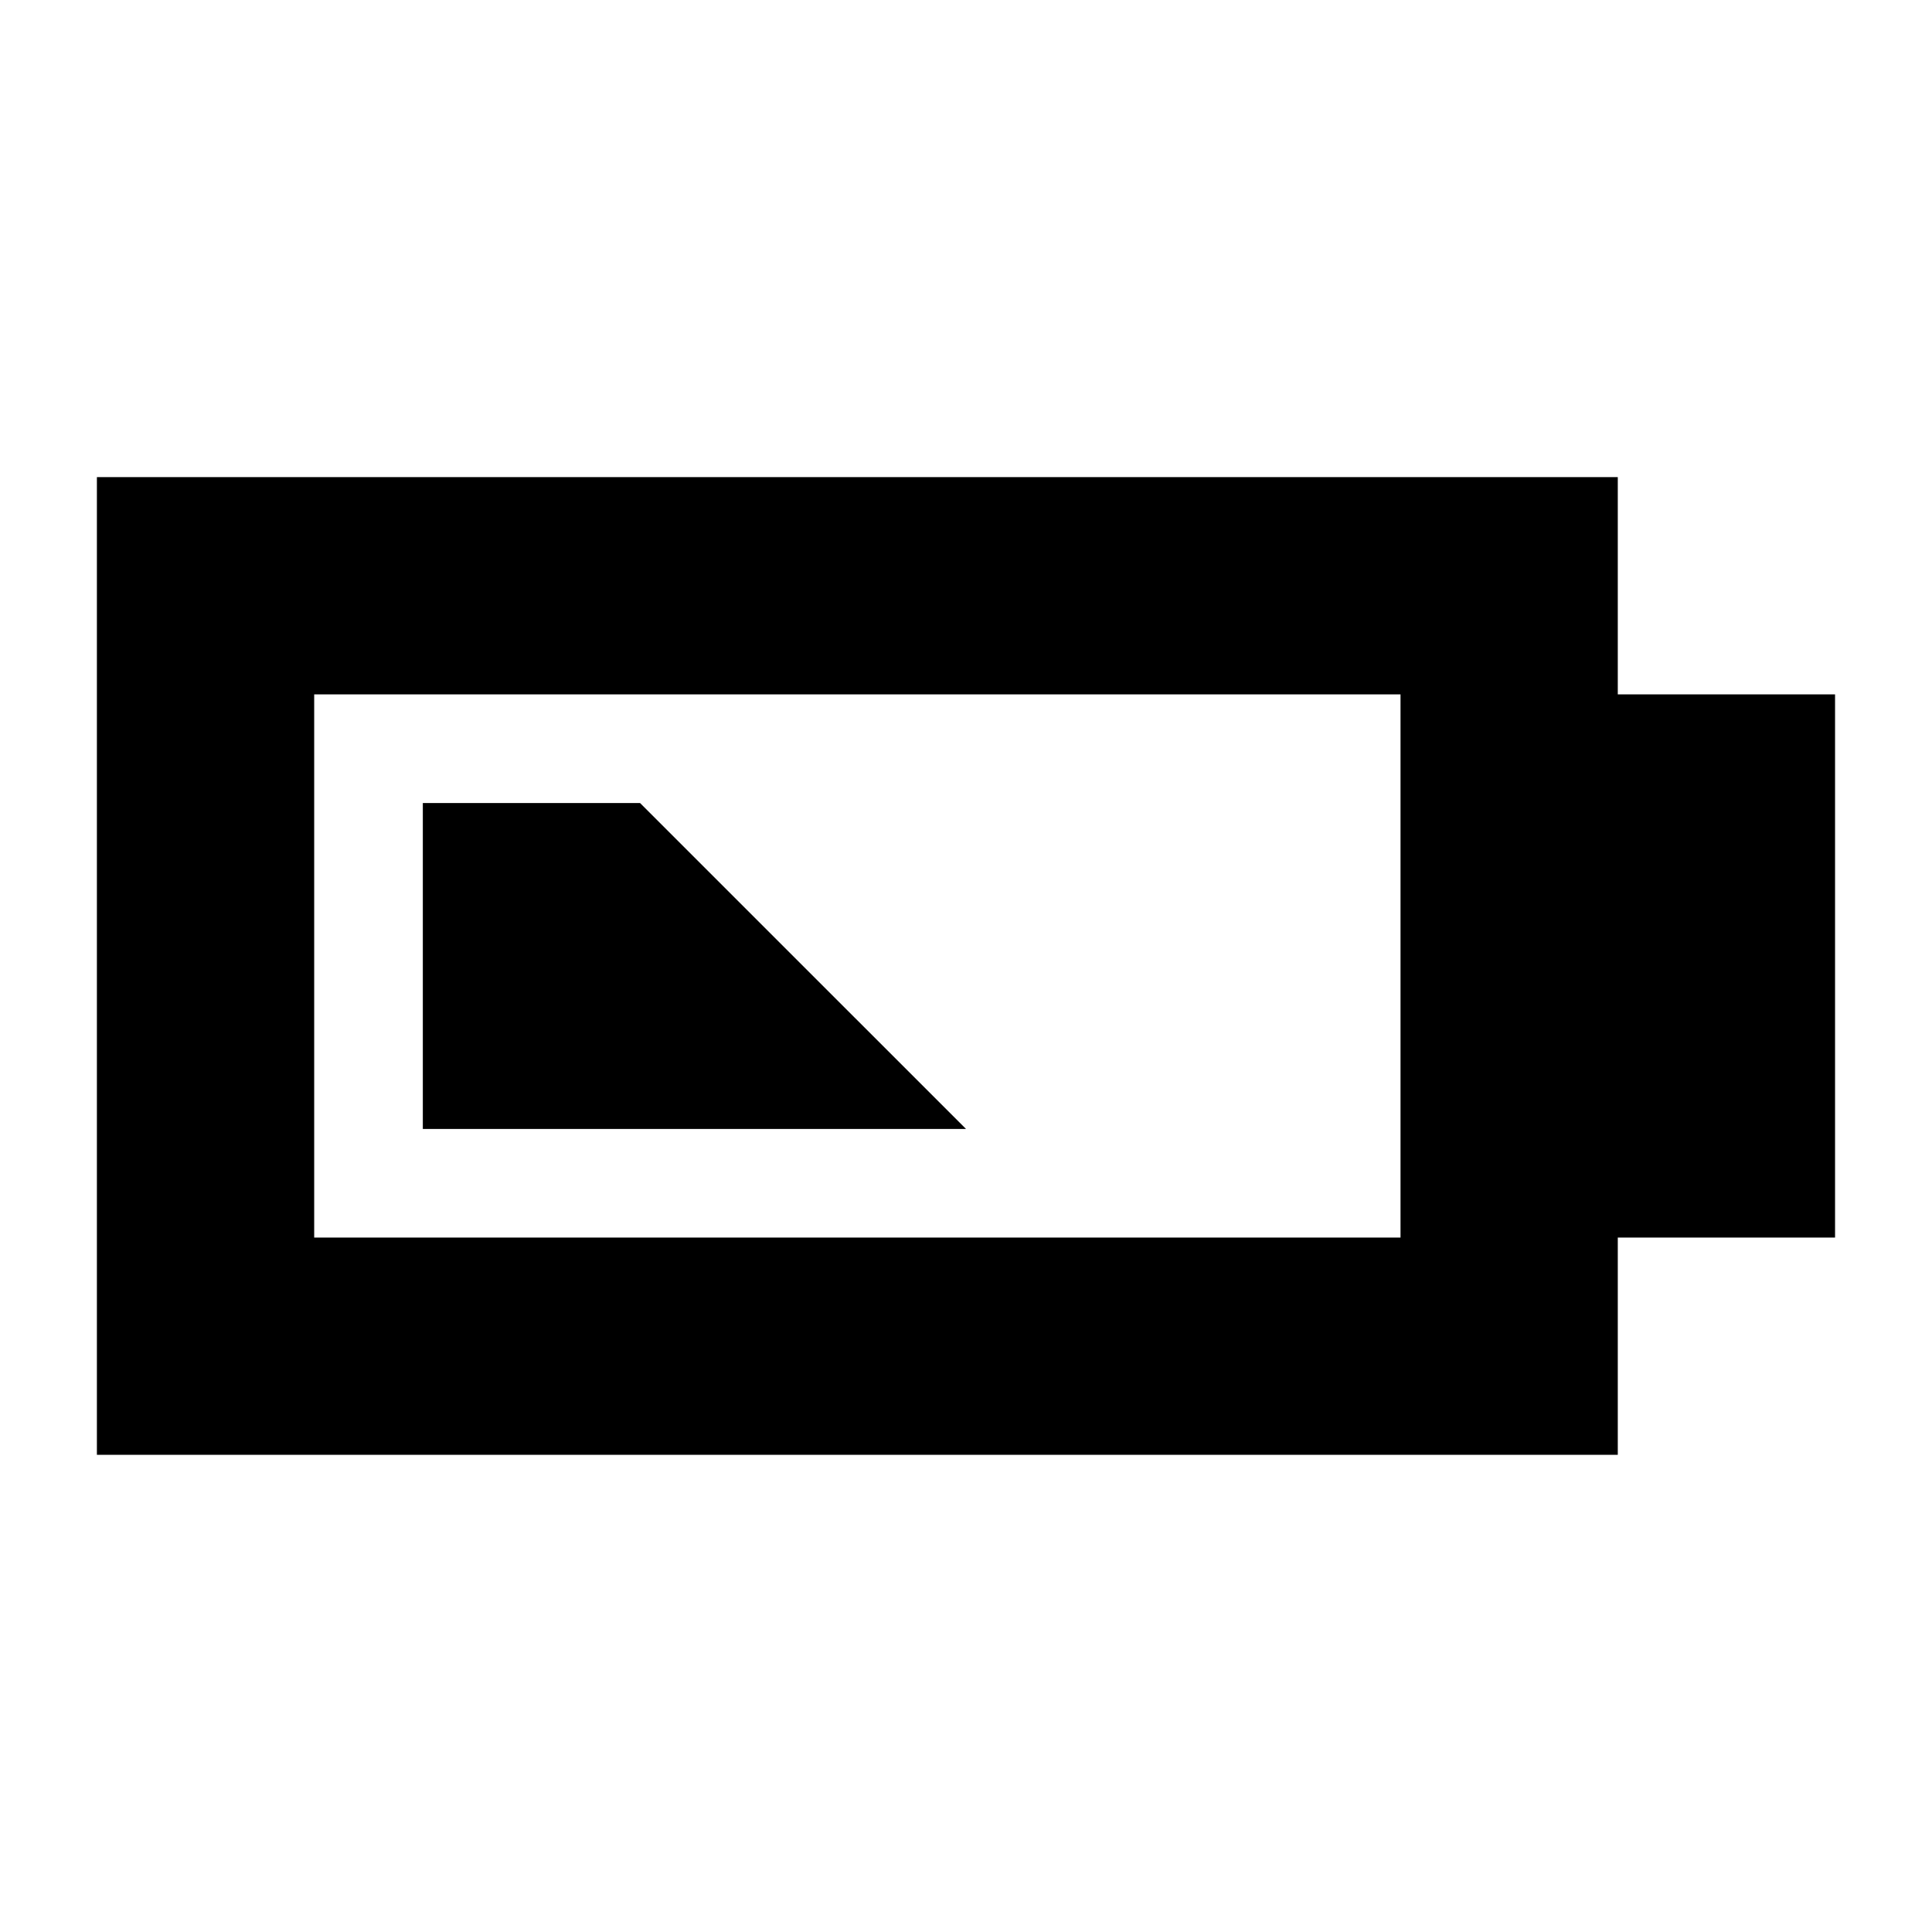
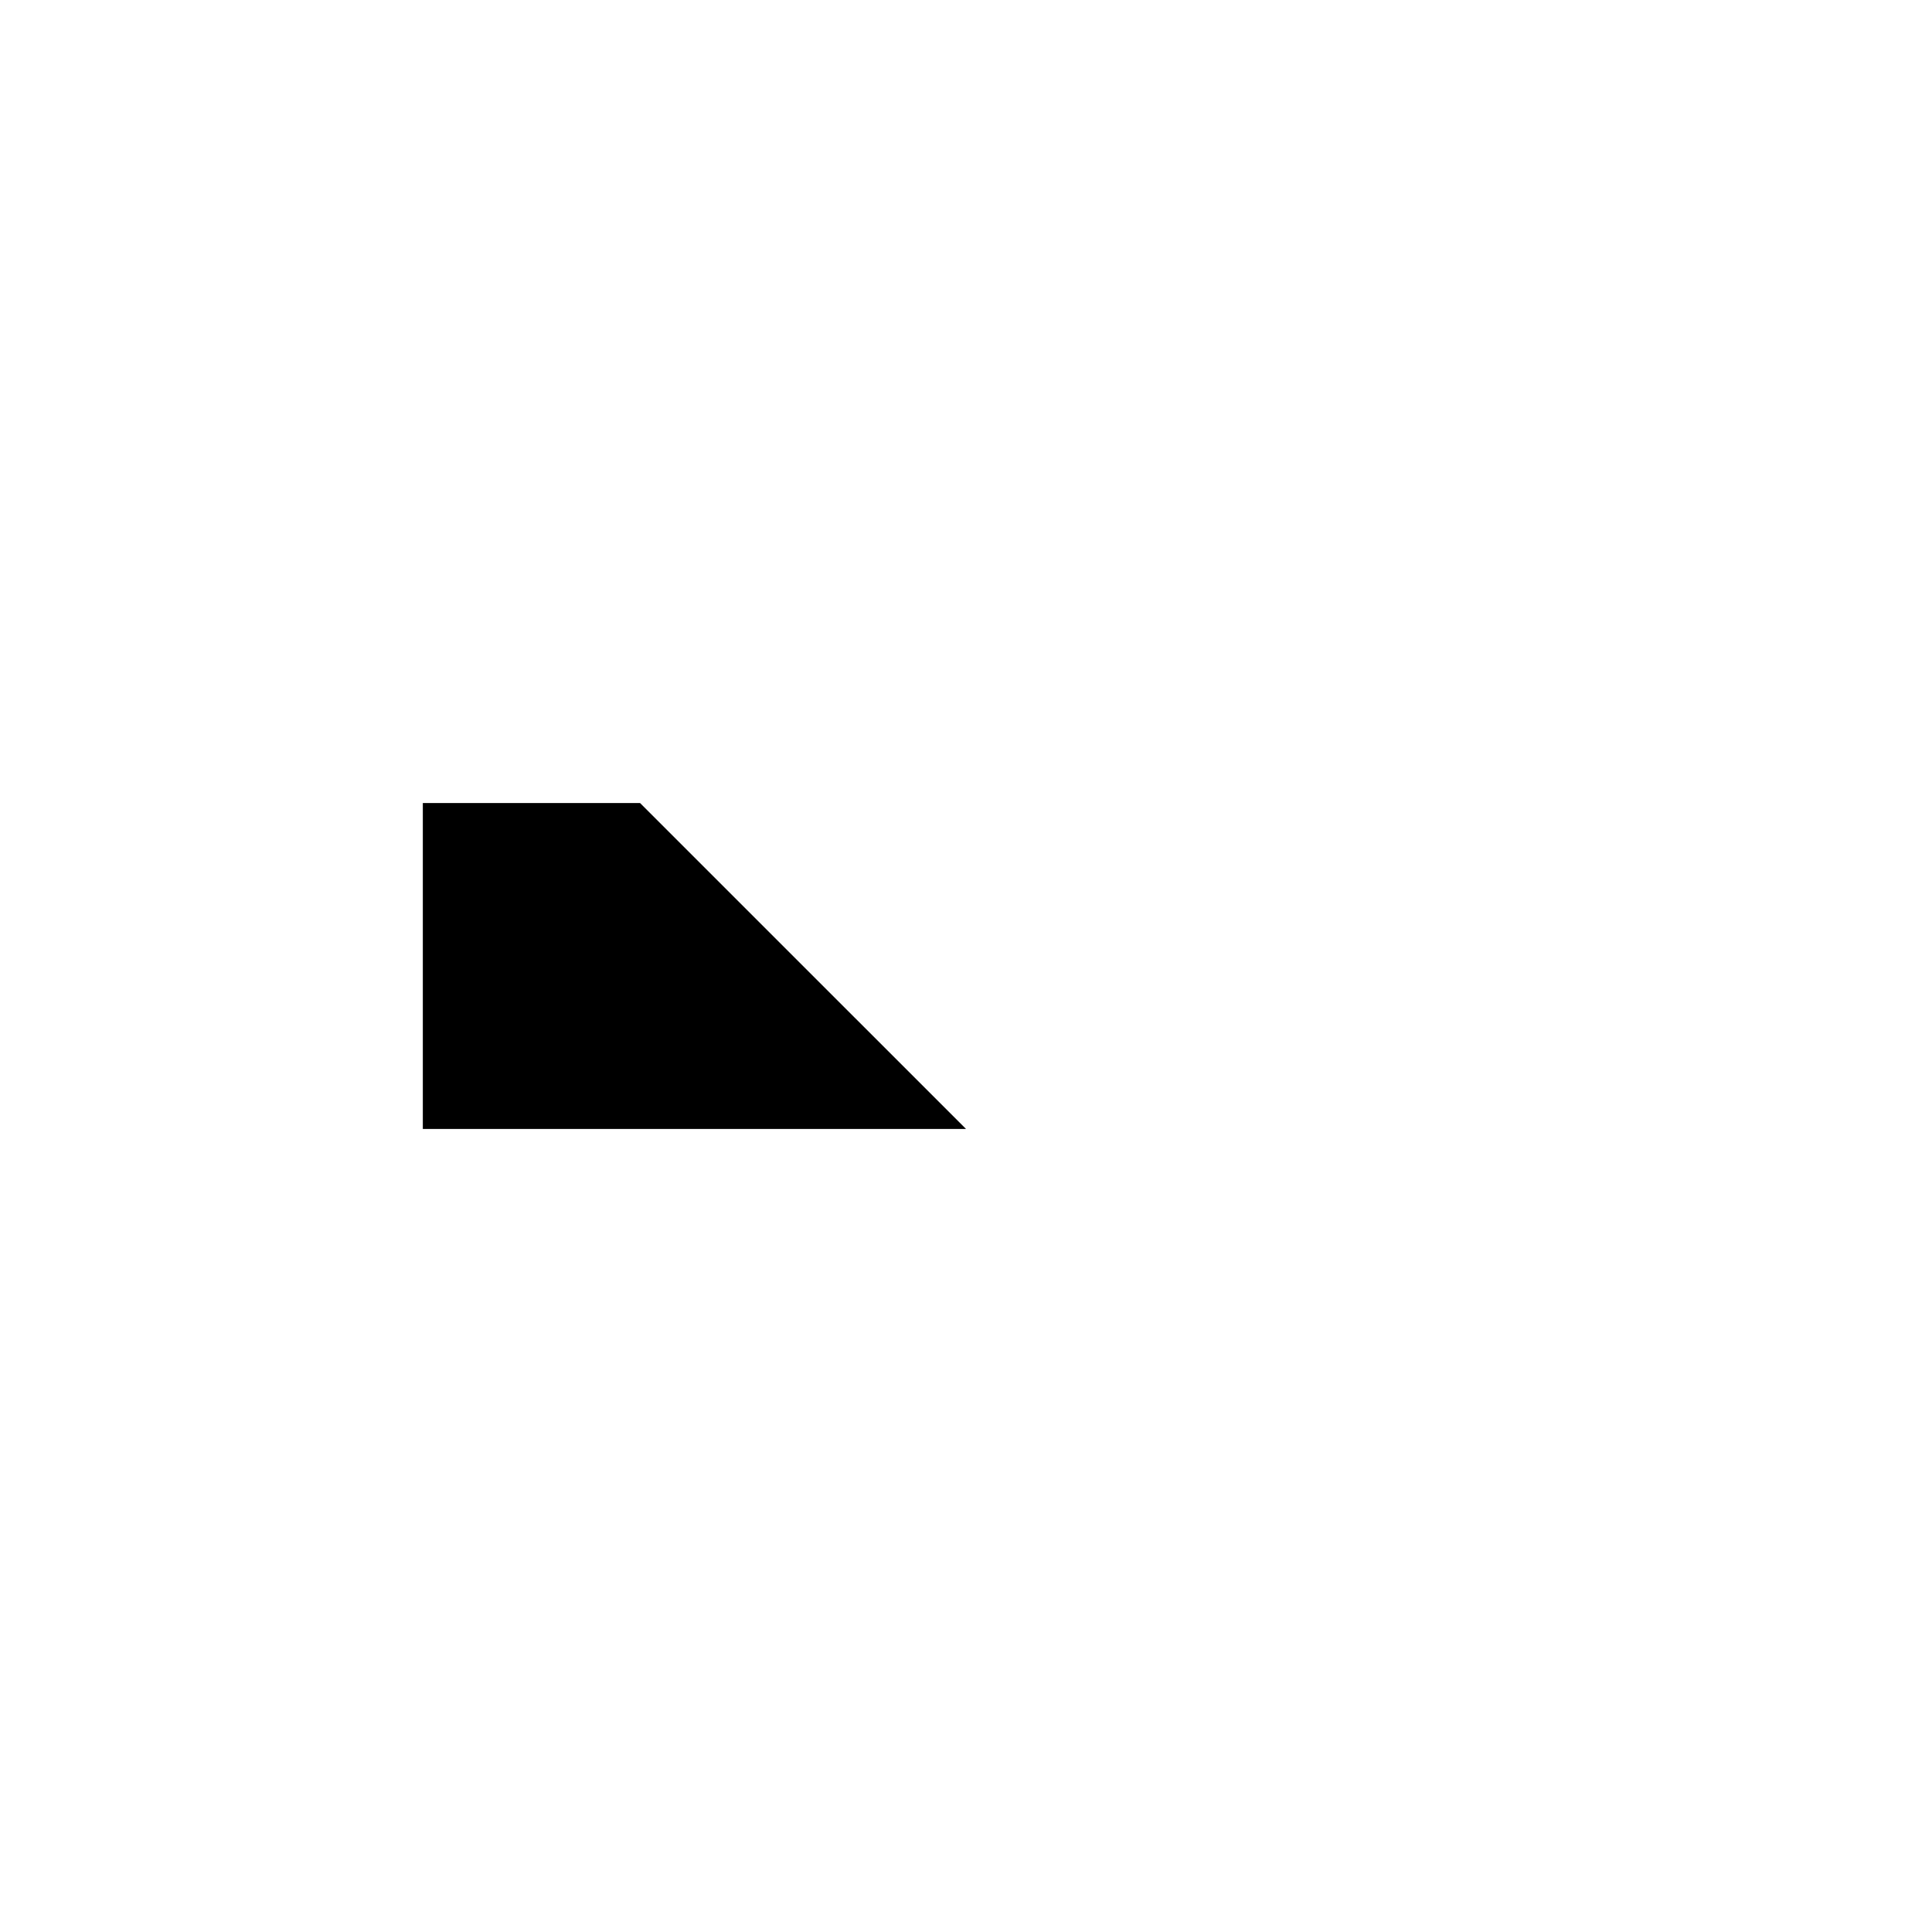
<svg xmlns="http://www.w3.org/2000/svg" fill="#000000" width="800px" height="800px" version="1.1" viewBox="144 144 512 512">
  <g>
    <path d="m313.63 356.82h-57.578v86.367h143.95z" />
-     <path d="m572.73 471.97h57.578v-143.95h-57.578v-57.578h-403.05v259.1h403.05zm-57.578 0h-287.89v-143.95h287.89z" />
  </g>
</svg>